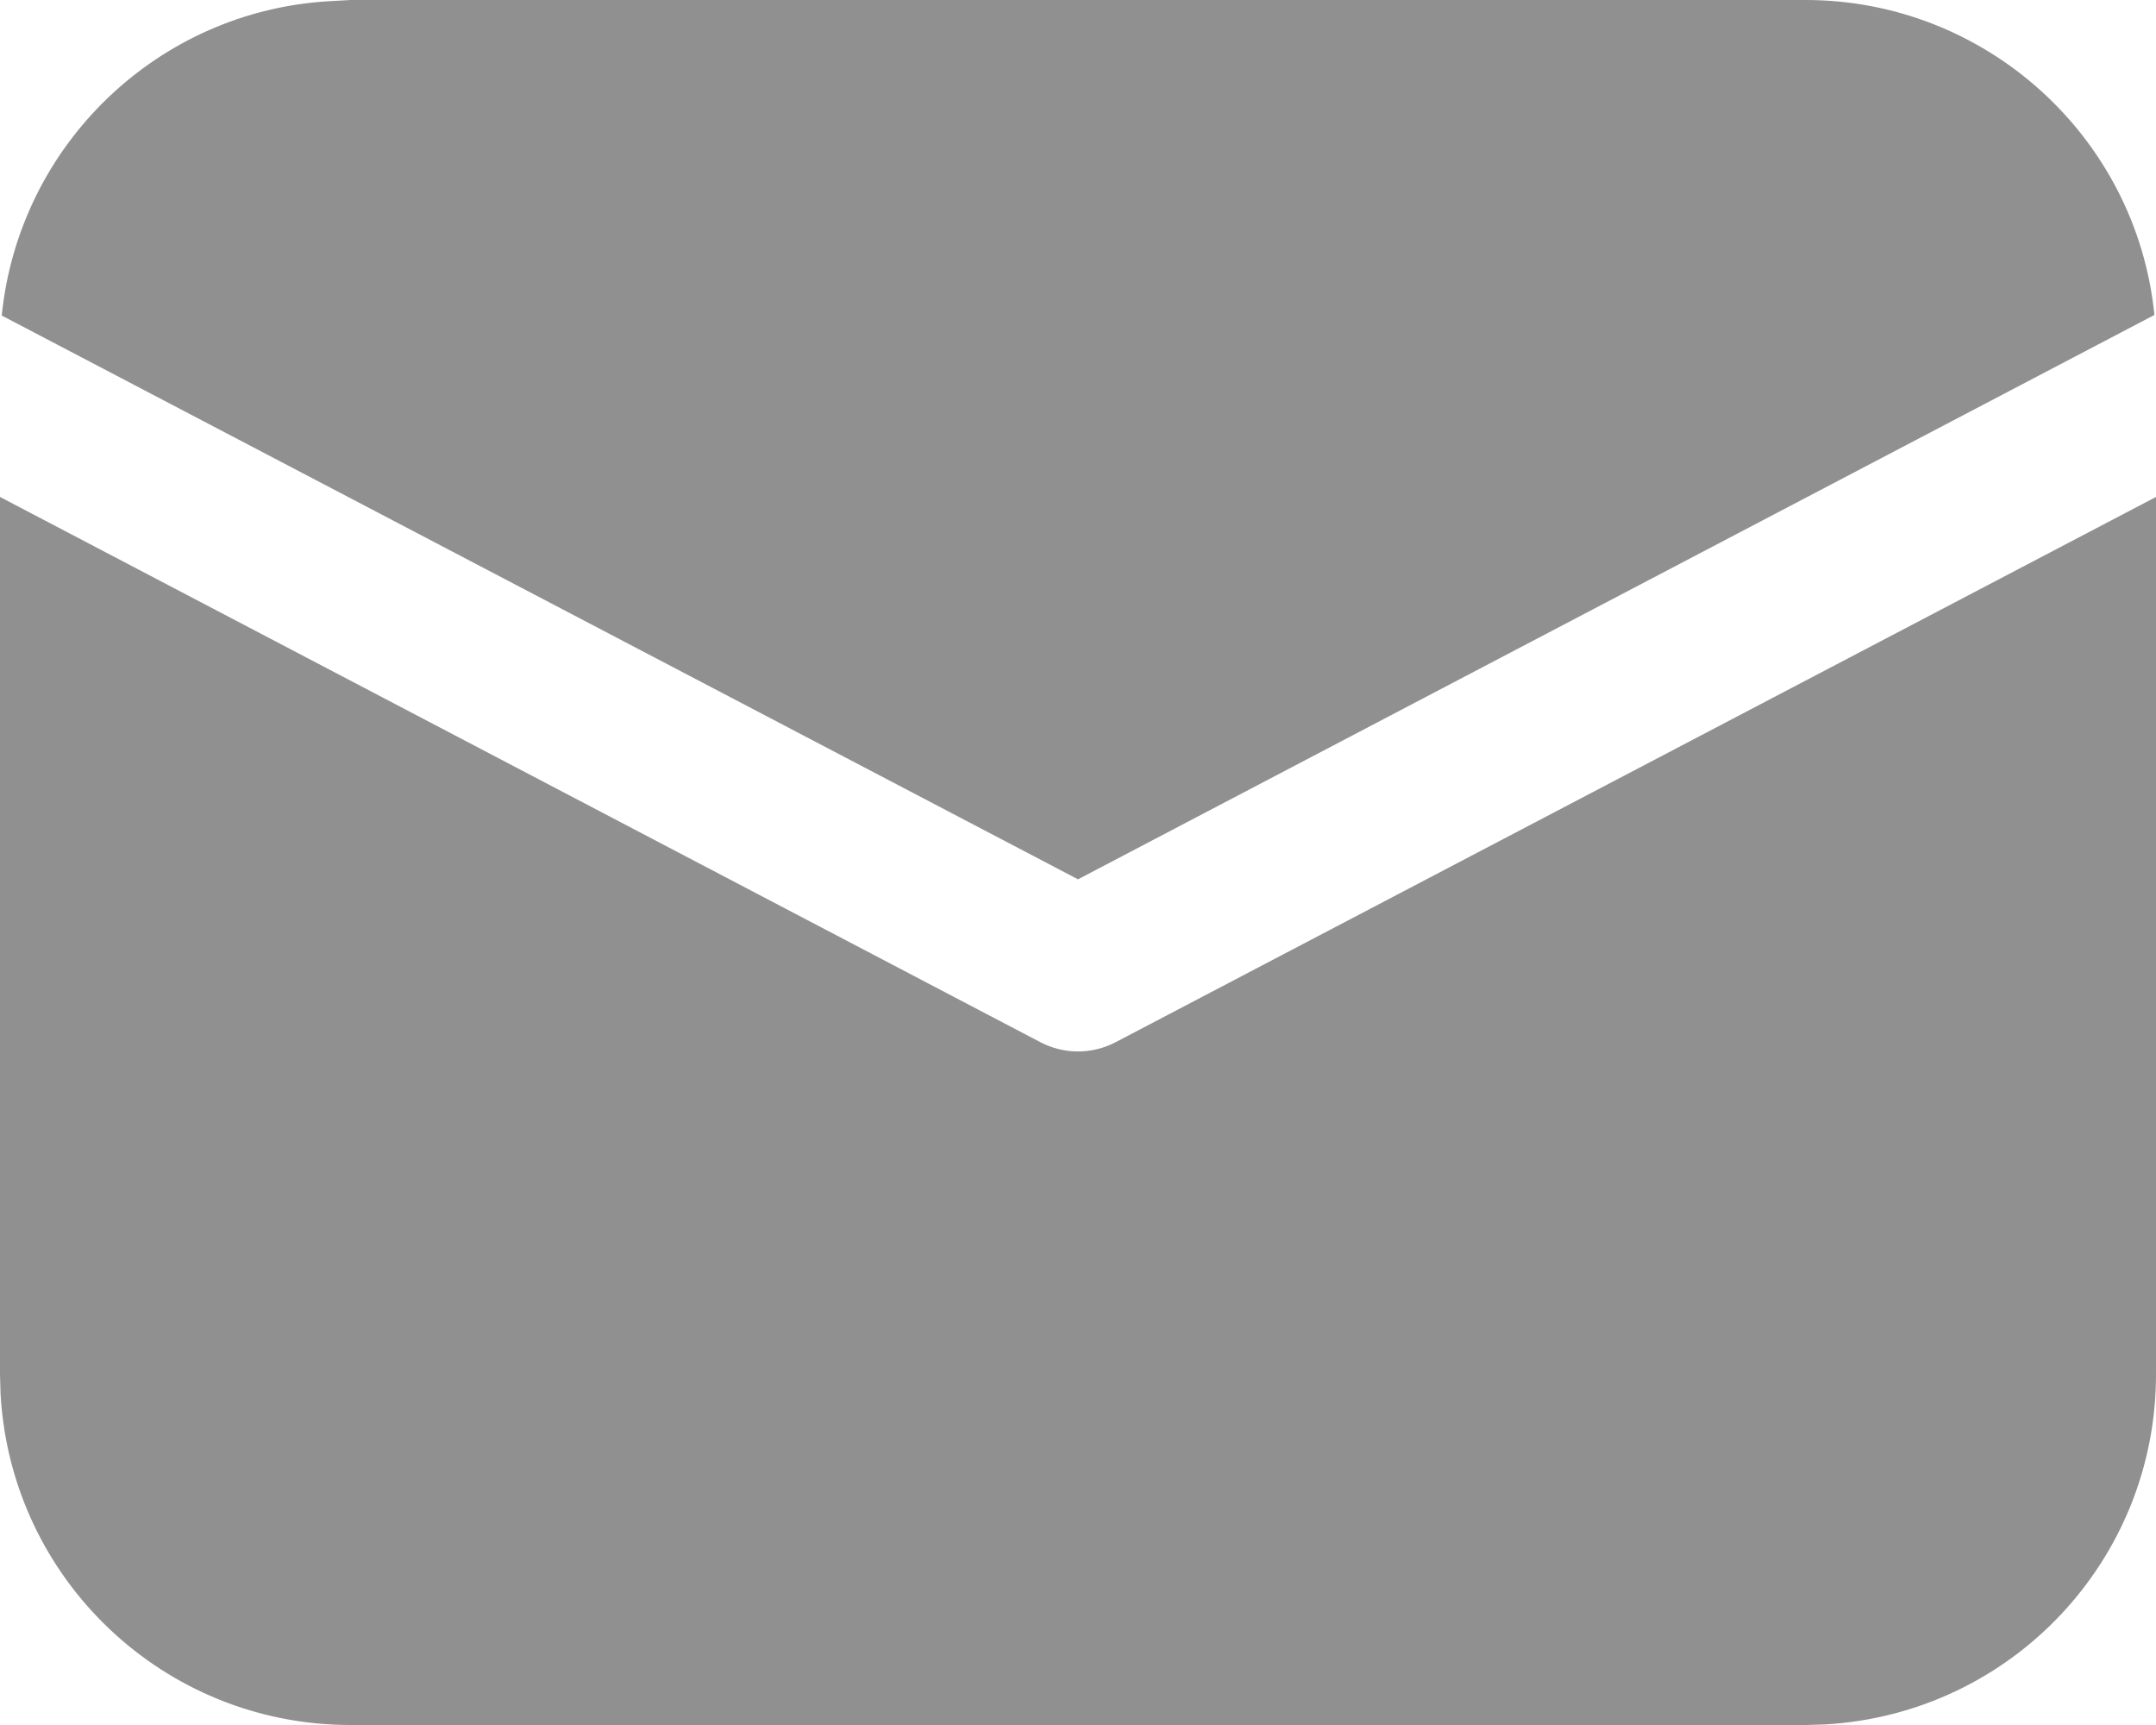
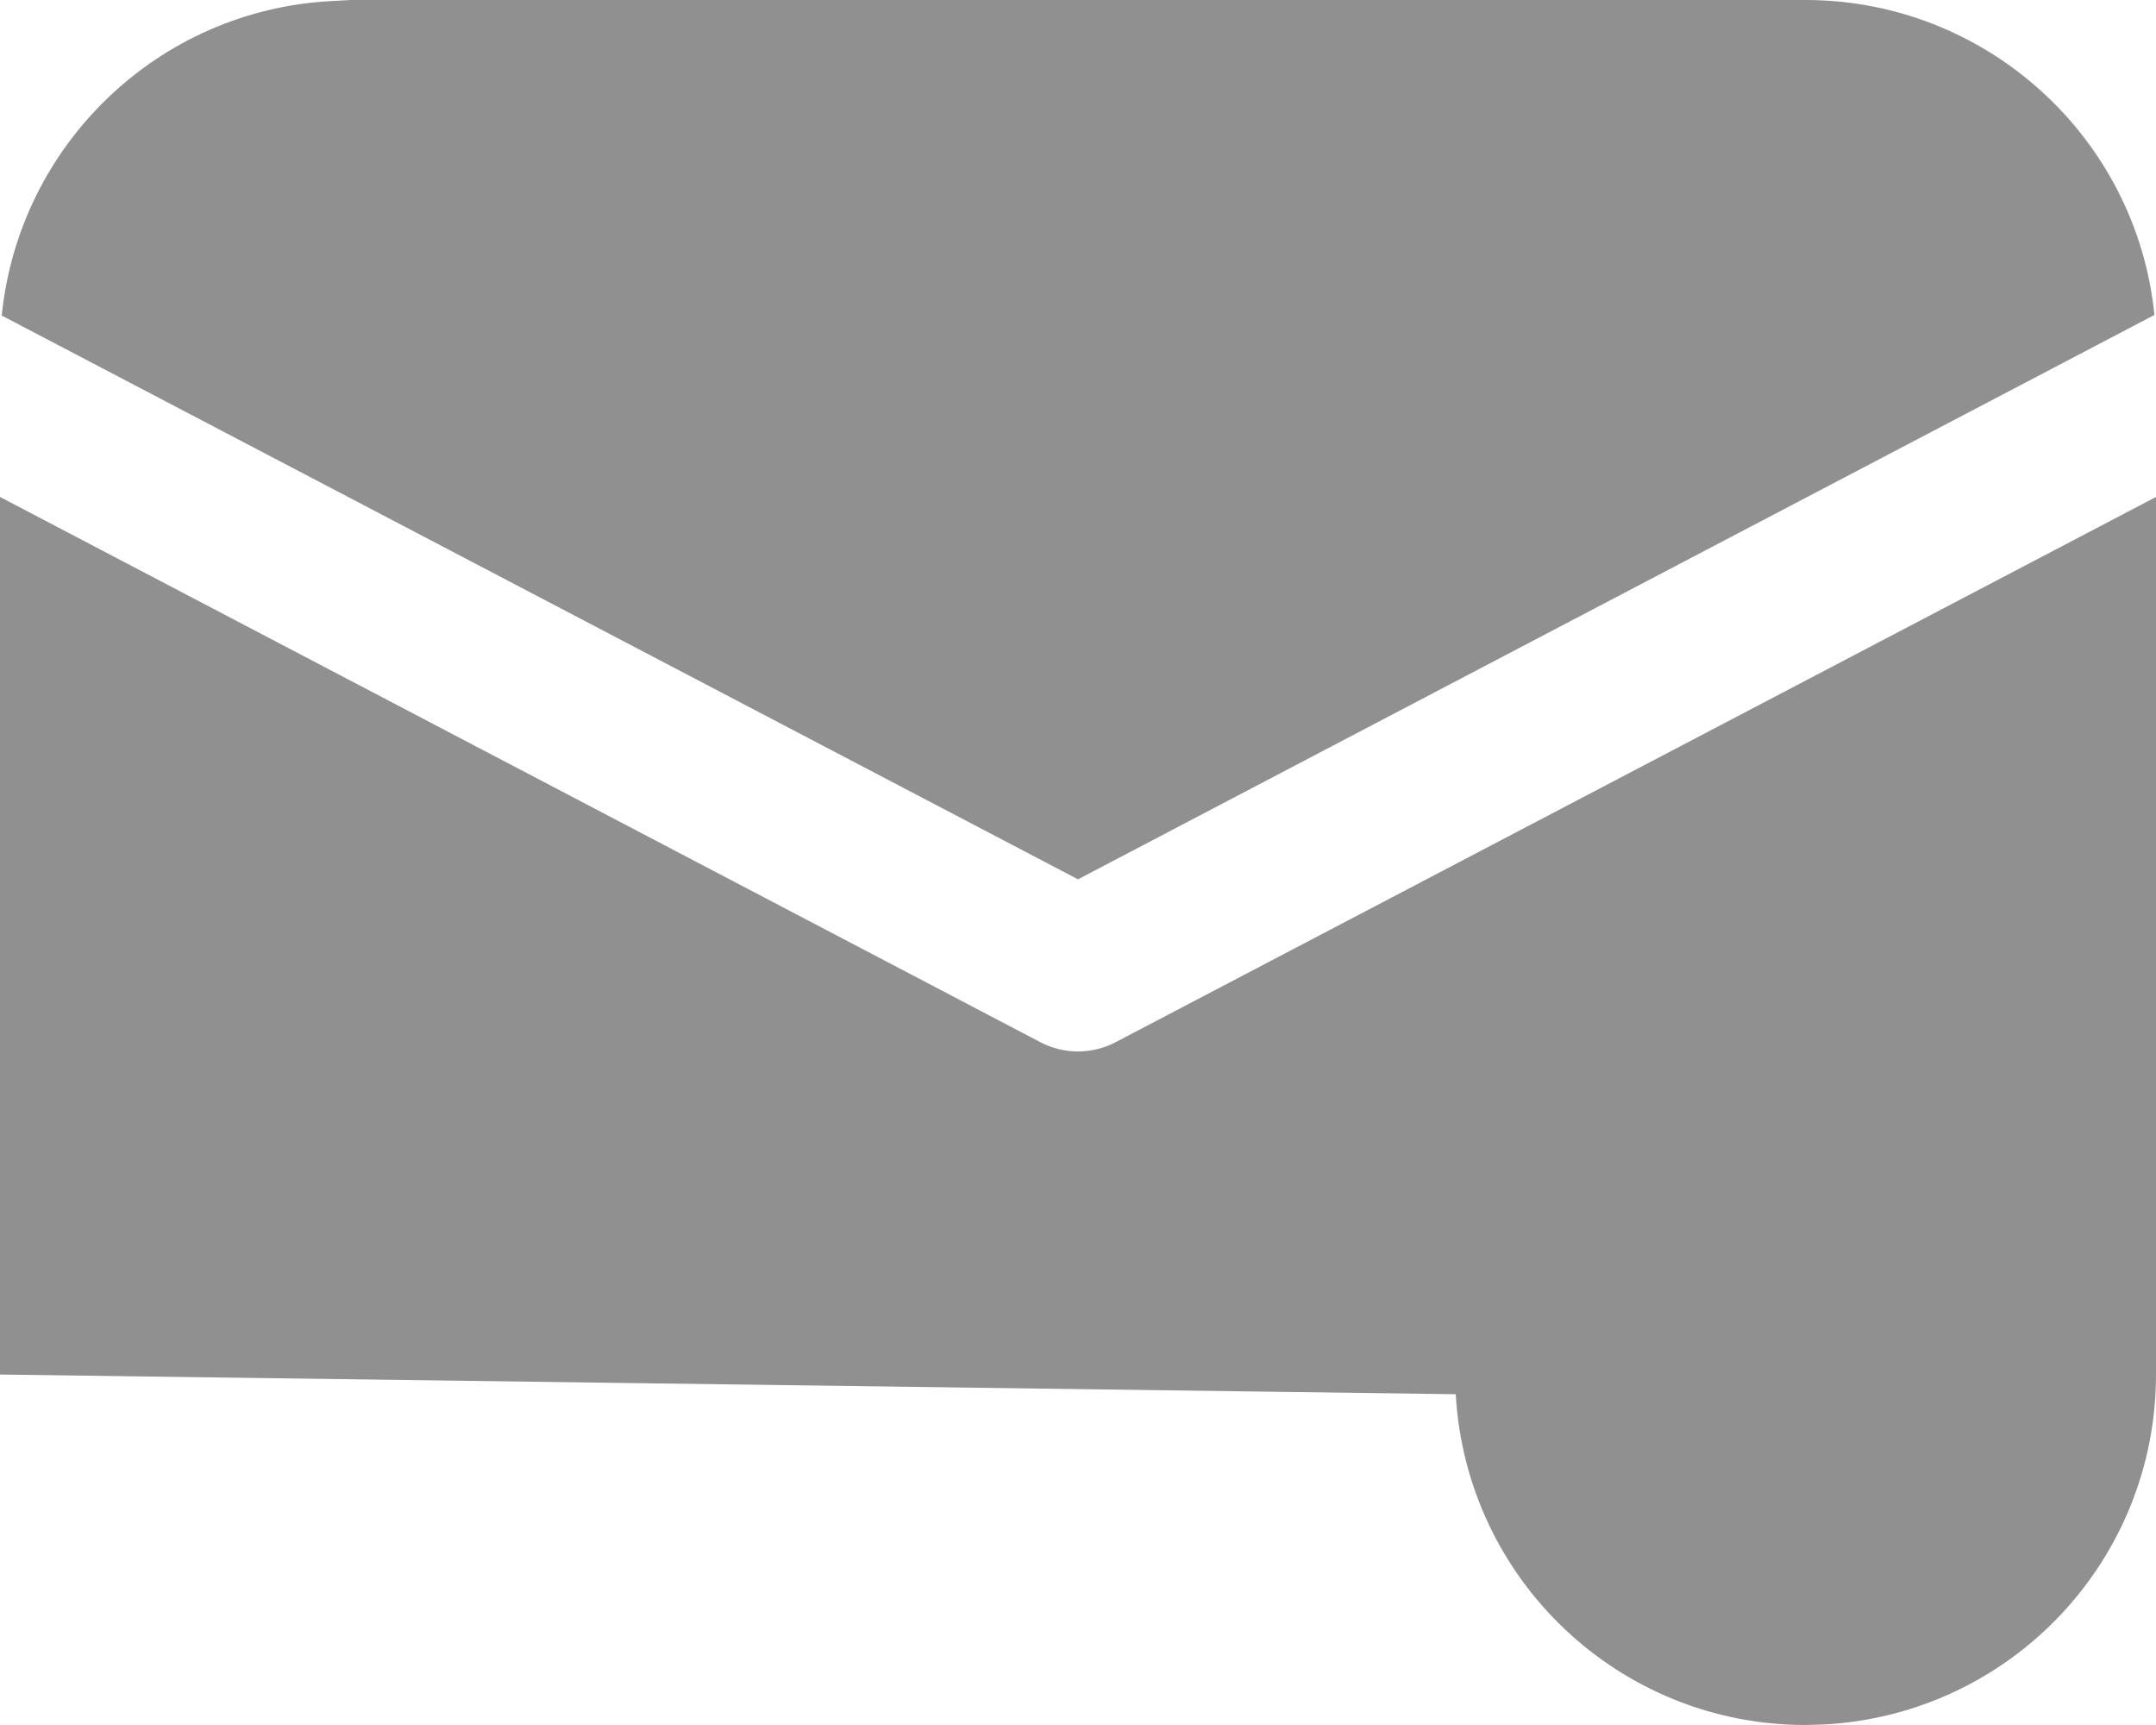
<svg xmlns="http://www.w3.org/2000/svg" version="1.1" id="레이어_1" x="0px" y="0px" width="15px" height="12px" viewBox="0 0 15 12" enable-background="new 0 0 15 12" xml:space="preserve">
-   <path fill="#909090" d="M2.438,0h10.124c1.25,0,2.302,0.949,2.427,2.191L7.5,6.117L0.012,2.195c0.121-1.191,1.09-2.121,2.285-2.187  L2.438,0h10.124H2.438z M15,3.457v6.104c0,1.294-1.008,2.36-2.301,2.435L12.562,12H2.438c-1.293,0-2.36-1.008-2.434-2.301L0,9.562  V3.457L7.238,7.25c0.164,0.086,0.36,0.086,0.524,0L15,3.457z" />
+   <path fill="#909090" d="M2.438,0h10.124c1.25,0,2.302,0.949,2.427,2.191L7.5,6.117L0.012,2.195c0.121-1.191,1.09-2.121,2.285-2.187  L2.438,0h10.124H2.438z M15,3.457v6.104c0,1.294-1.008,2.36-2.301,2.435L12.562,12c-1.293,0-2.36-1.008-2.434-2.301L0,9.562  V3.457L7.238,7.25c0.164,0.086,0.36,0.086,0.524,0L15,3.457z" />
</svg>